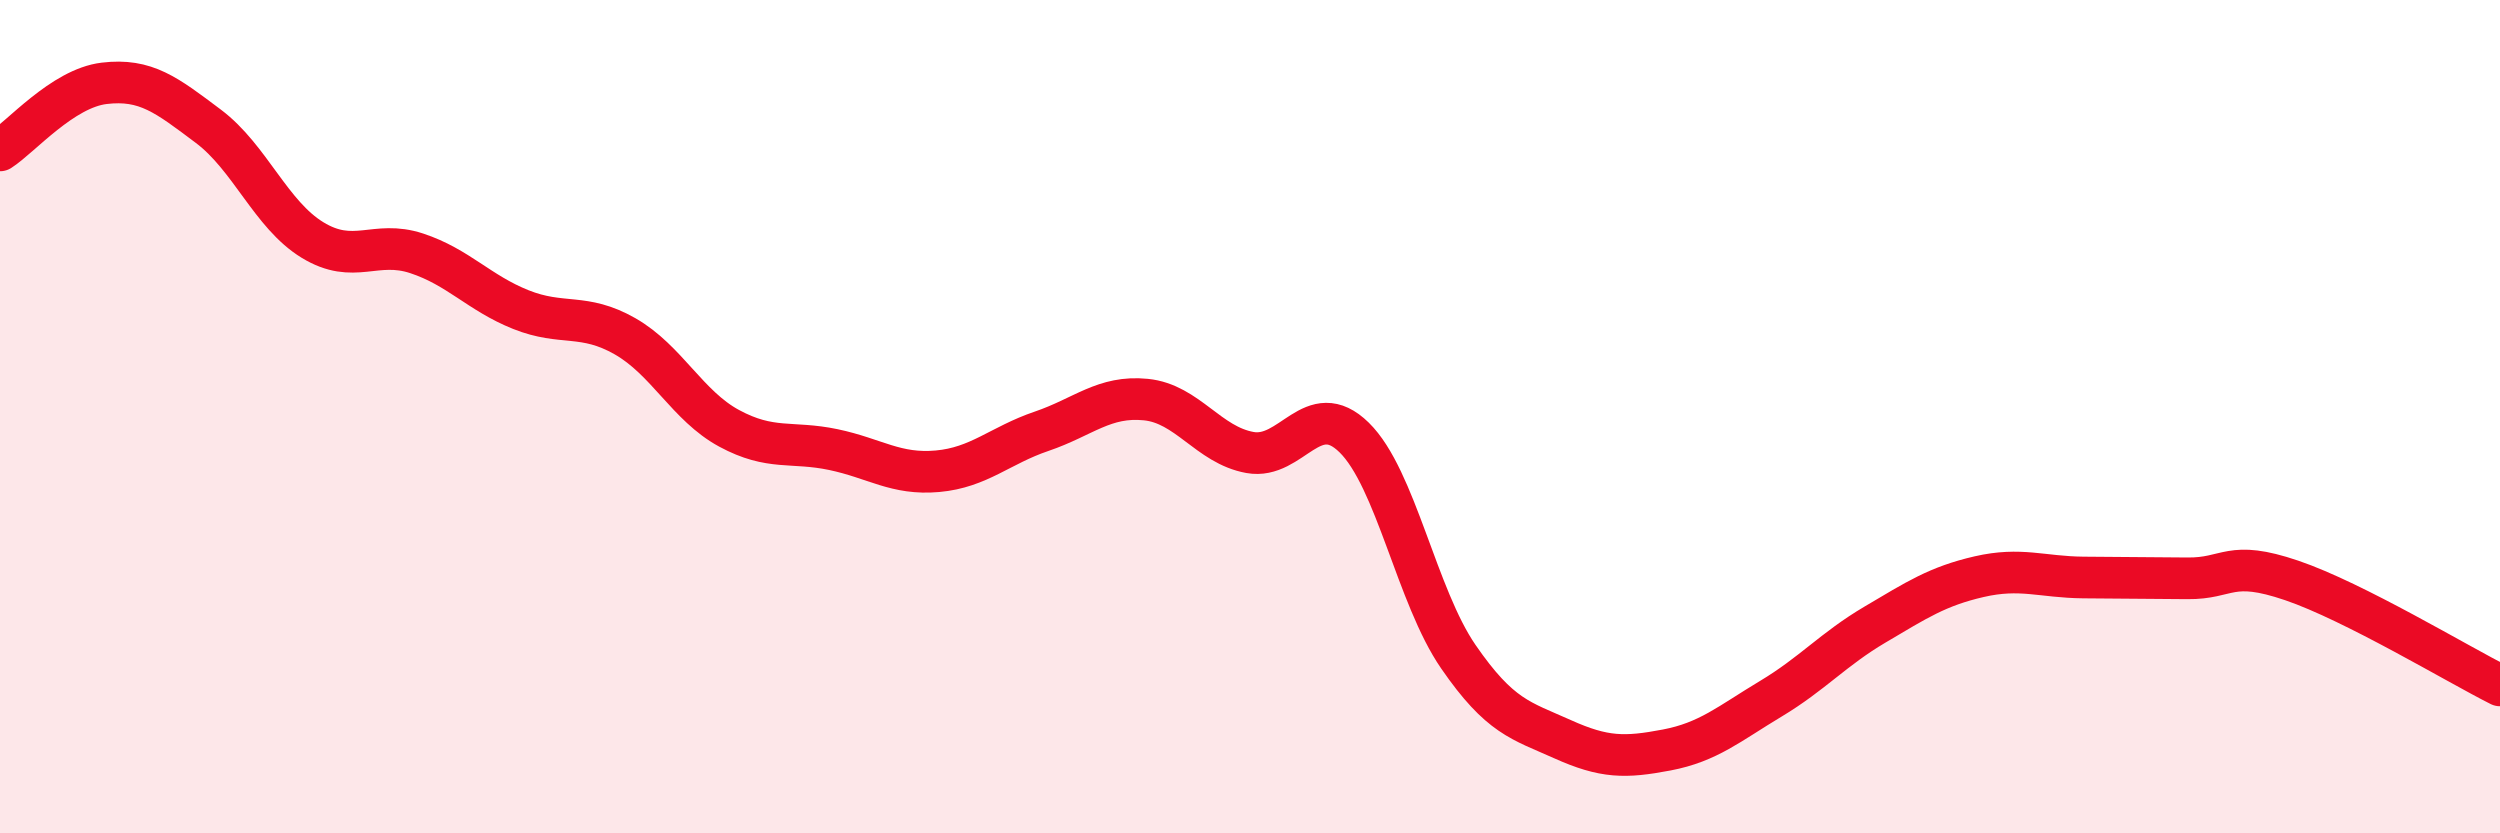
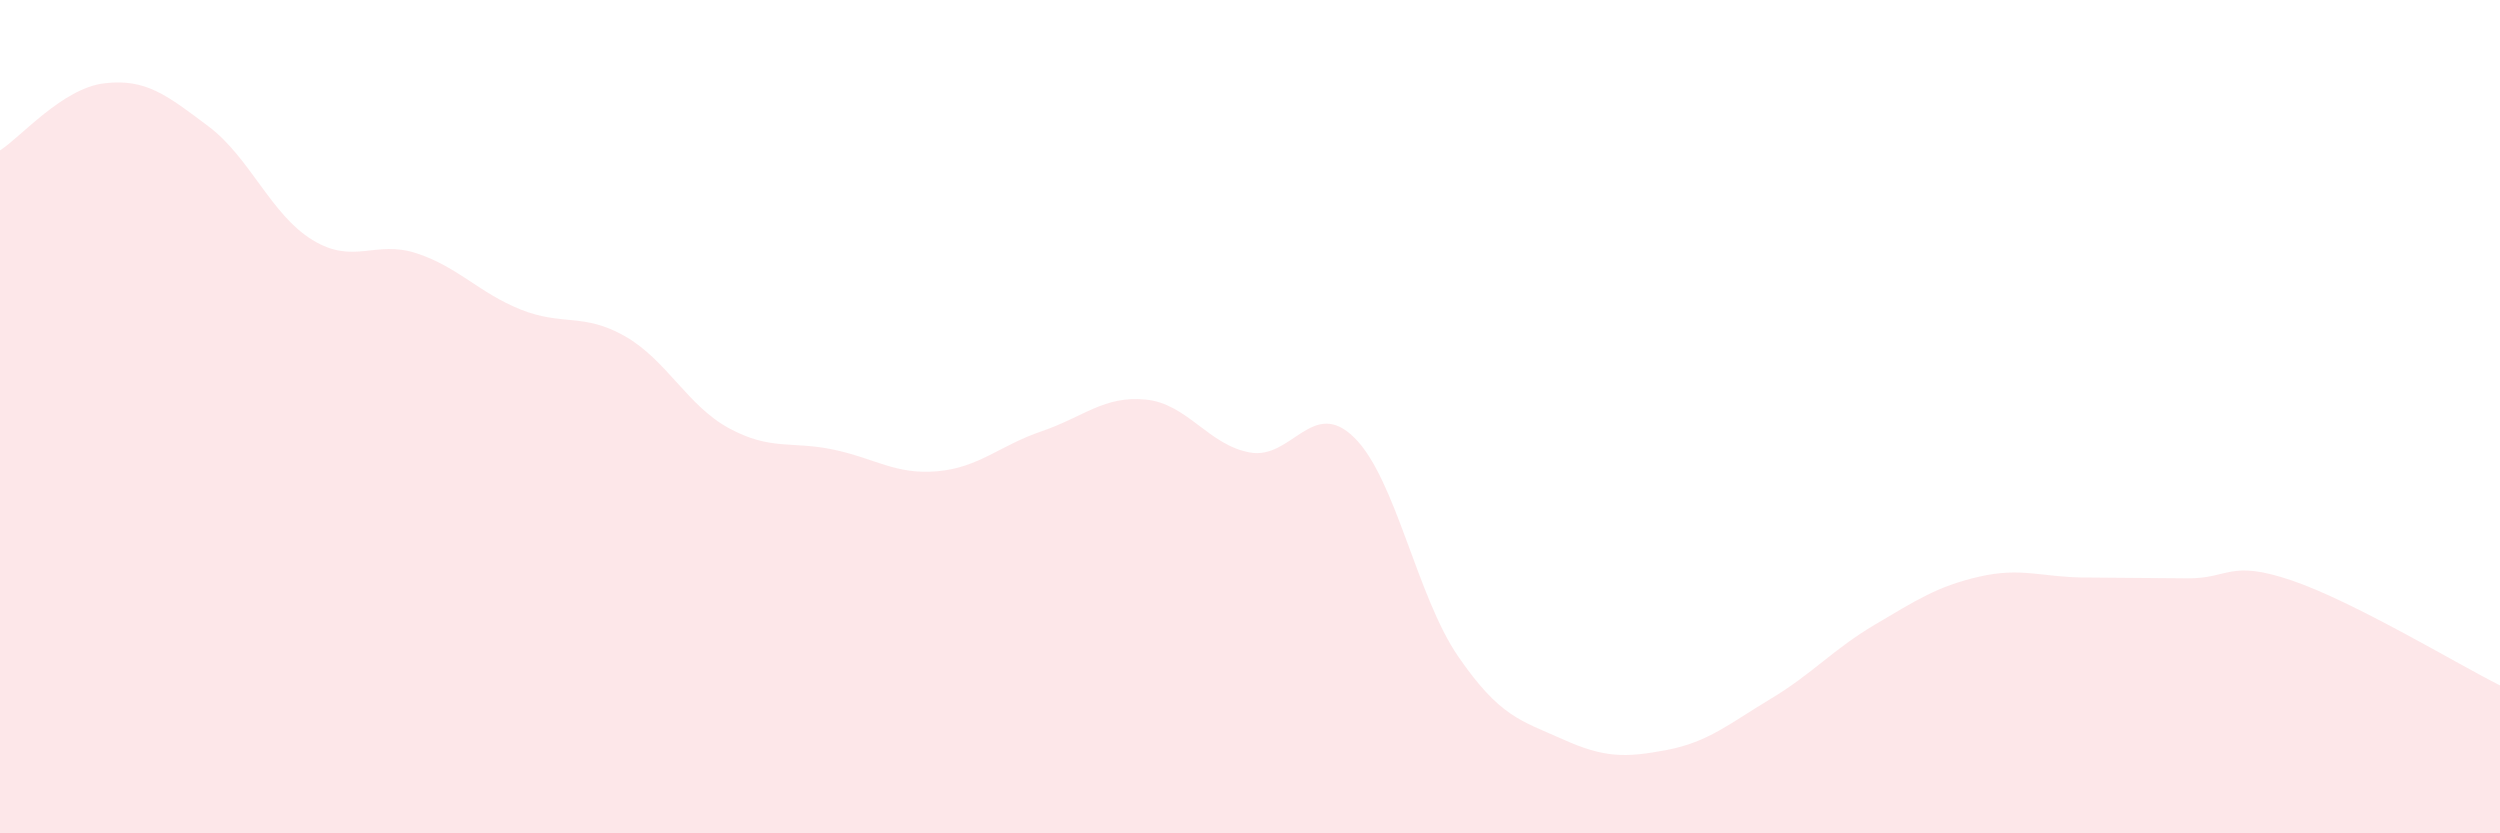
<svg xmlns="http://www.w3.org/2000/svg" width="60" height="20" viewBox="0 0 60 20">
  <path d="M 0,3.61 C 0.5,3.29 1.5,2.12 2.5,2 C 3.5,1.88 4,2.28 5,3.03 C 6,3.78 6.5,5.15 7.5,5.76 C 8.5,6.37 9,5.75 10,6.08 C 11,6.41 11.5,7.03 12.5,7.43 C 13.5,7.83 14,7.5 15,8.07 C 16,8.64 16.5,9.74 17.5,10.28 C 18.5,10.82 19,10.58 20,10.79 C 21,11 21.5,11.4 22.5,11.31 C 23.5,11.22 24,10.69 25,10.35 C 26,10.01 26.5,9.49 27.5,9.59 C 28.5,9.69 29,10.68 30,10.86 C 31,11.04 31.5,9.52 32.5,10.5 C 33.5,11.48 34,14.31 35,15.76 C 36,17.21 36.5,17.29 37.5,17.74 C 38.5,18.19 39,18.19 40,18 C 41,17.81 41.5,17.37 42.5,16.77 C 43.5,16.17 44,15.58 45,14.99 C 46,14.4 46.5,14.07 47.5,13.84 C 48.5,13.61 49,13.85 50,13.86 C 51,13.87 51.5,13.87 52.5,13.88 C 53.5,13.89 53.5,13.42 55,13.93 C 56.5,14.44 59,15.95 60,16.45L60 20L0 20Z" fill="#EB0A25" opacity="0.1" stroke-linecap="round" stroke-linejoin="round" />
-   <path d="M 0,3.61 C 0.5,3.29 1.5,2.12 2.5,2 C 3.5,1.88 4,2.28 5,3.03 C 6,3.78 6.5,5.15 7.5,5.76 C 8.5,6.37 9,5.75 10,6.08 C 11,6.41 11.5,7.03 12.5,7.43 C 13.5,7.83 14,7.5 15,8.07 C 16,8.64 16.5,9.74 17.5,10.28 C 18.5,10.82 19,10.58 20,10.79 C 21,11 21.5,11.4 22.5,11.31 C 23.5,11.22 24,10.69 25,10.35 C 26,10.01 26.5,9.49 27.5,9.59 C 28.5,9.69 29,10.68 30,10.86 C 31,11.04 31.5,9.52 32.5,10.5 C 33.5,11.48 34,14.31 35,15.76 C 36,17.21 36.5,17.29 37.5,17.74 C 38.5,18.19 39,18.19 40,18 C 41,17.81 41.5,17.37 42.5,16.77 C 43.5,16.17 44,15.58 45,14.99 C 46,14.4 46.5,14.07 47.5,13.84 C 48.5,13.61 49,13.85 50,13.86 C 51,13.87 51.5,13.87 52.5,13.88 C 53.5,13.89 53.5,13.42 55,13.93 C 56.5,14.44 59,15.95 60,16.45" stroke="#EB0A25" stroke-width="1" fill="none" stroke-linecap="round" stroke-linejoin="round" />
</svg>